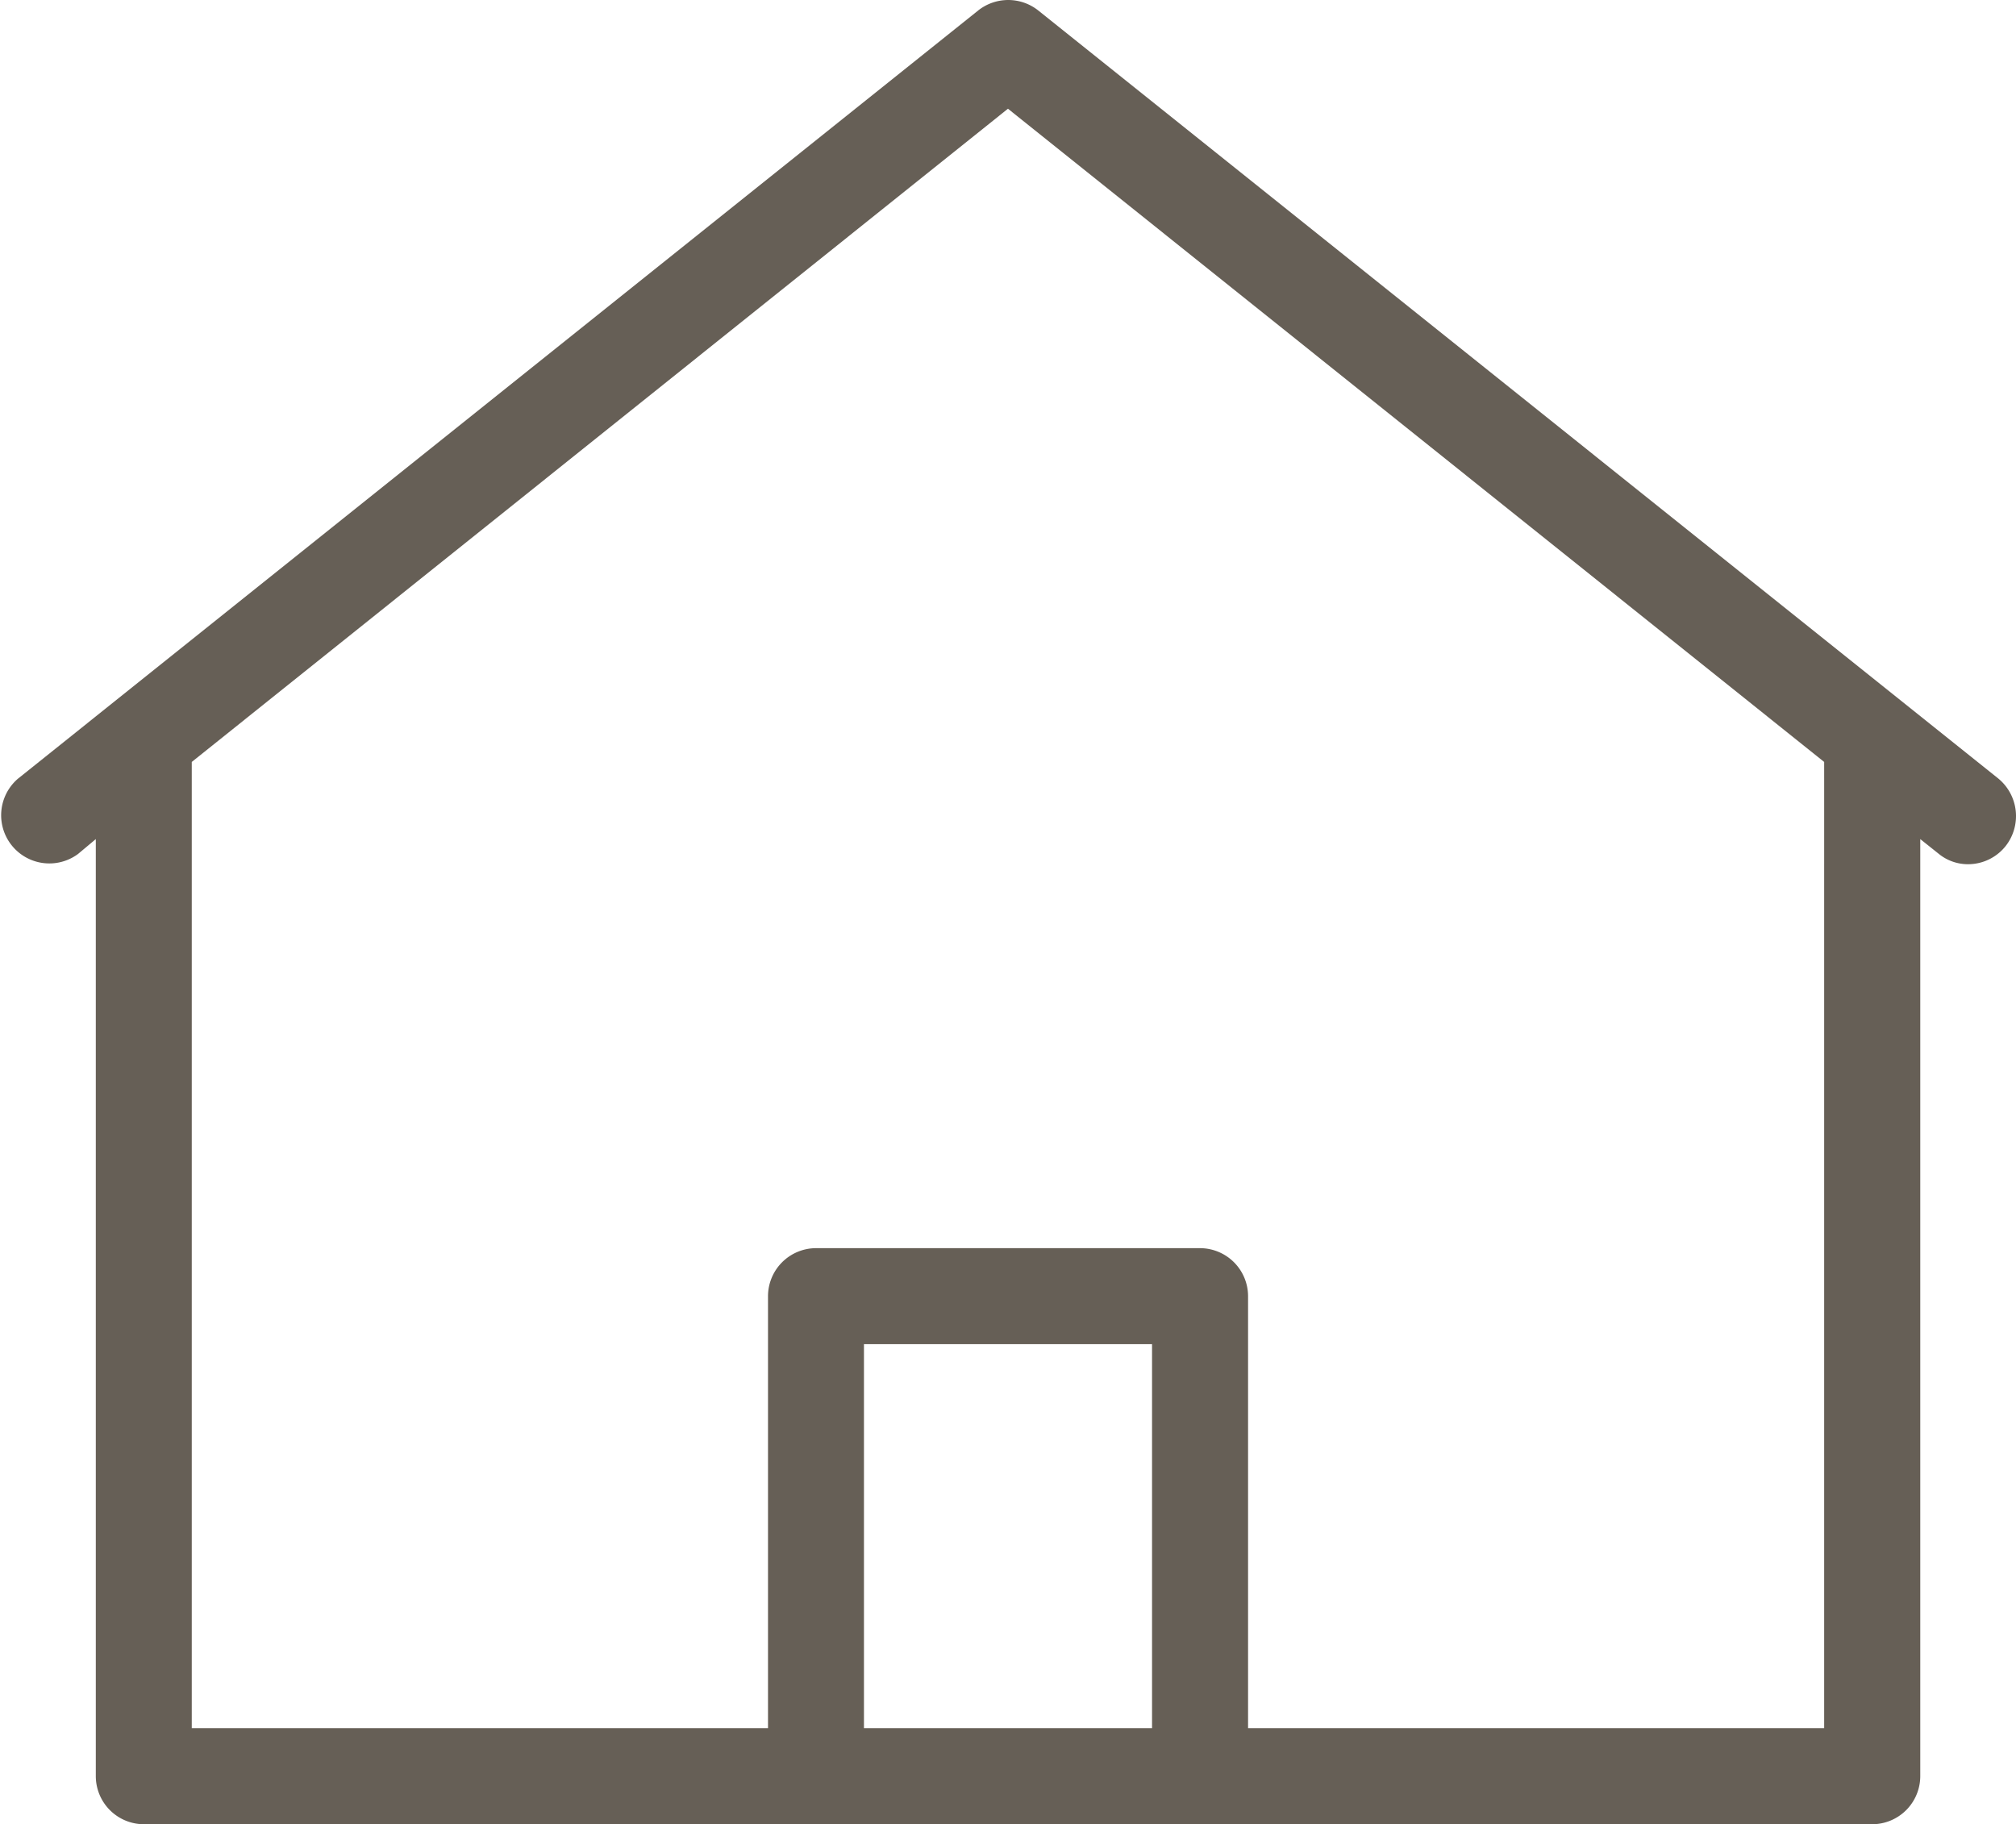
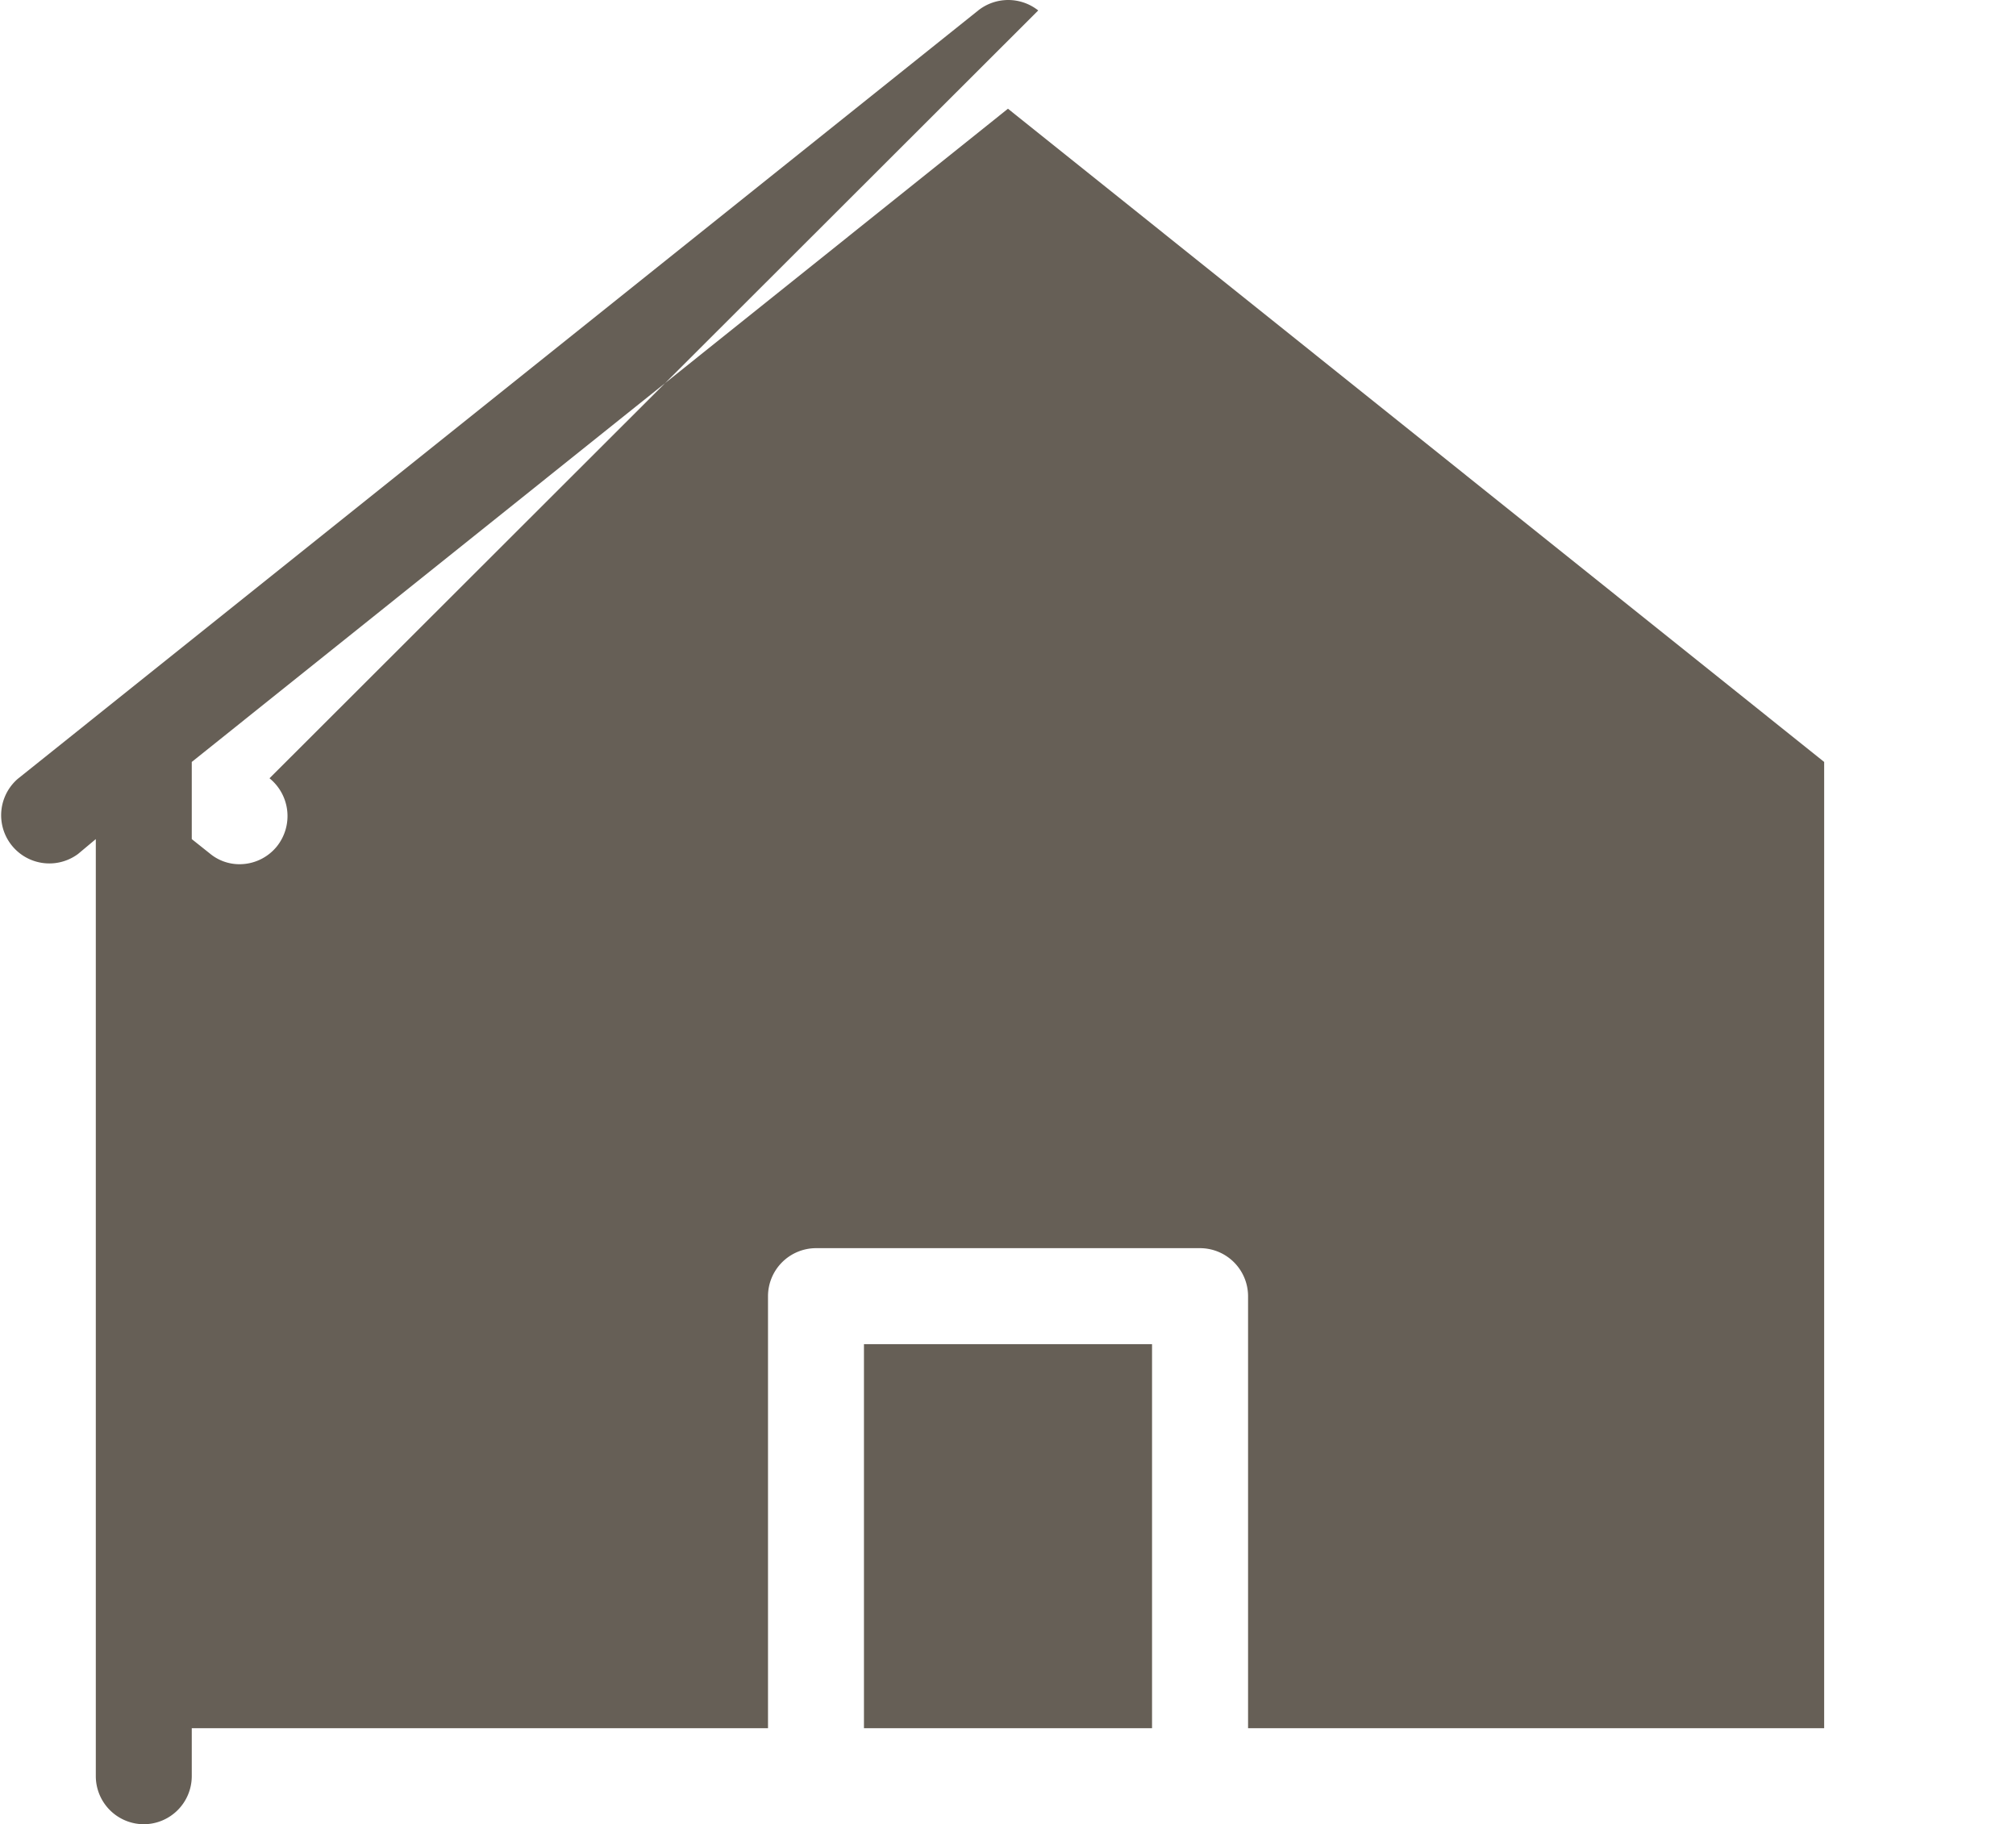
<svg xmlns="http://www.w3.org/2000/svg" width="27.775" height="25.134" viewBox="0 0 27.775 25.134">
  <g id="zuhause" transform="translate(0 0)">
-     <path id="Pfad_87" data-name="Pfad 87" d="M17.309,5.146a.666.666,0,0,0-.827,0L3.253,15.73a.664.664,0,0,0,.827,1.038l.245-.205V29.475a.663.663,0,0,0,.661.661H28.8a.663.663,0,0,0,.661-.661V16.563l.251.2a.636.636,0,0,0,.41.146.661.661,0,0,0,.516-.251.67.67,0,0,0-.106-.933Zm1.568,23.667H14.908V23.522h3.969Zm9.26,0H20.2V22.86a.663.663,0,0,0-.661-.661H14.247a.663.663,0,0,0-.661.661v5.953H5.647V15.5l11.245-9,11.245,9Z" transform="translate(-3.005 -5.002)" fill="#665f56" />
+     <path id="Pfad_87" data-name="Pfad 87" d="M17.309,5.146a.666.666,0,0,0-.827,0L3.253,15.73a.664.664,0,0,0,.827,1.038l.245-.205V29.475a.663.663,0,0,0,.661.661a.663.663,0,0,0,.661-.661V16.563l.251.2a.636.636,0,0,0,.41.146.661.661,0,0,0,.516-.251.67.67,0,0,0-.106-.933Zm1.568,23.667H14.908V23.522h3.969Zm9.26,0H20.2V22.86a.663.663,0,0,0-.661-.661H14.247a.663.663,0,0,0-.661.661v5.953H5.647V15.5l11.245-9,11.245,9Z" transform="translate(-3.005 -5.002)" fill="#665f56" />
  </g>
</svg>